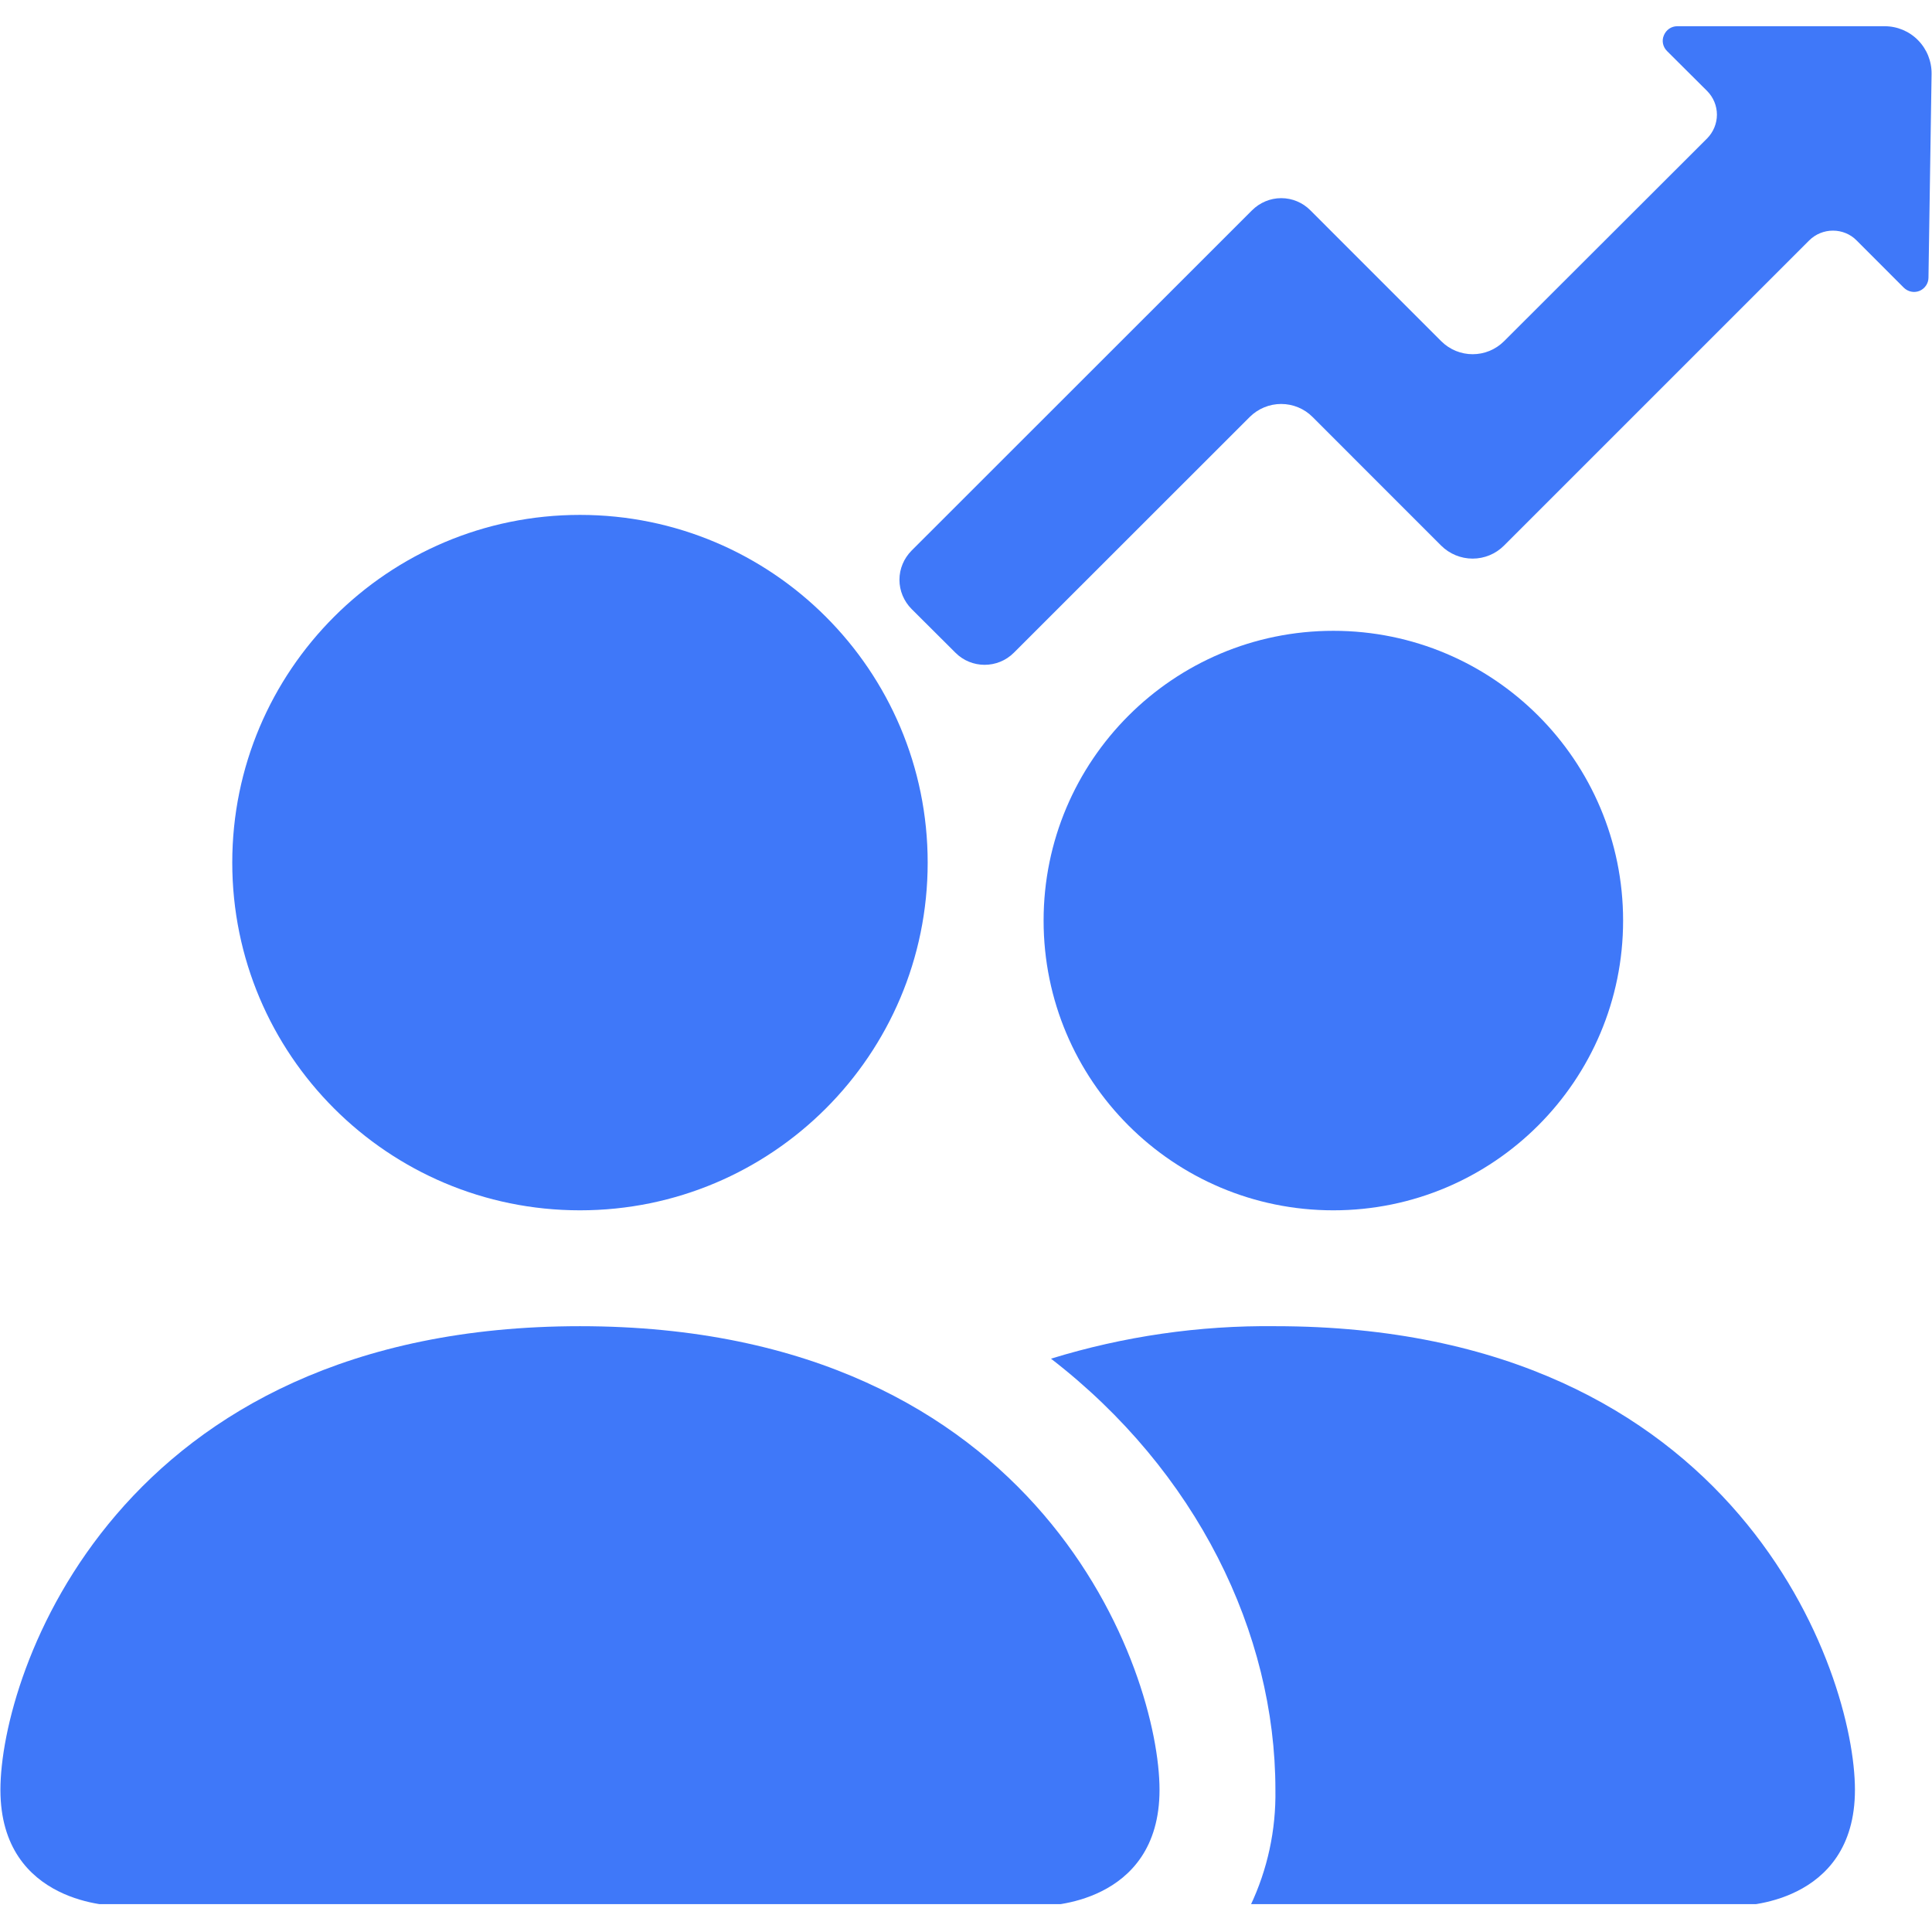
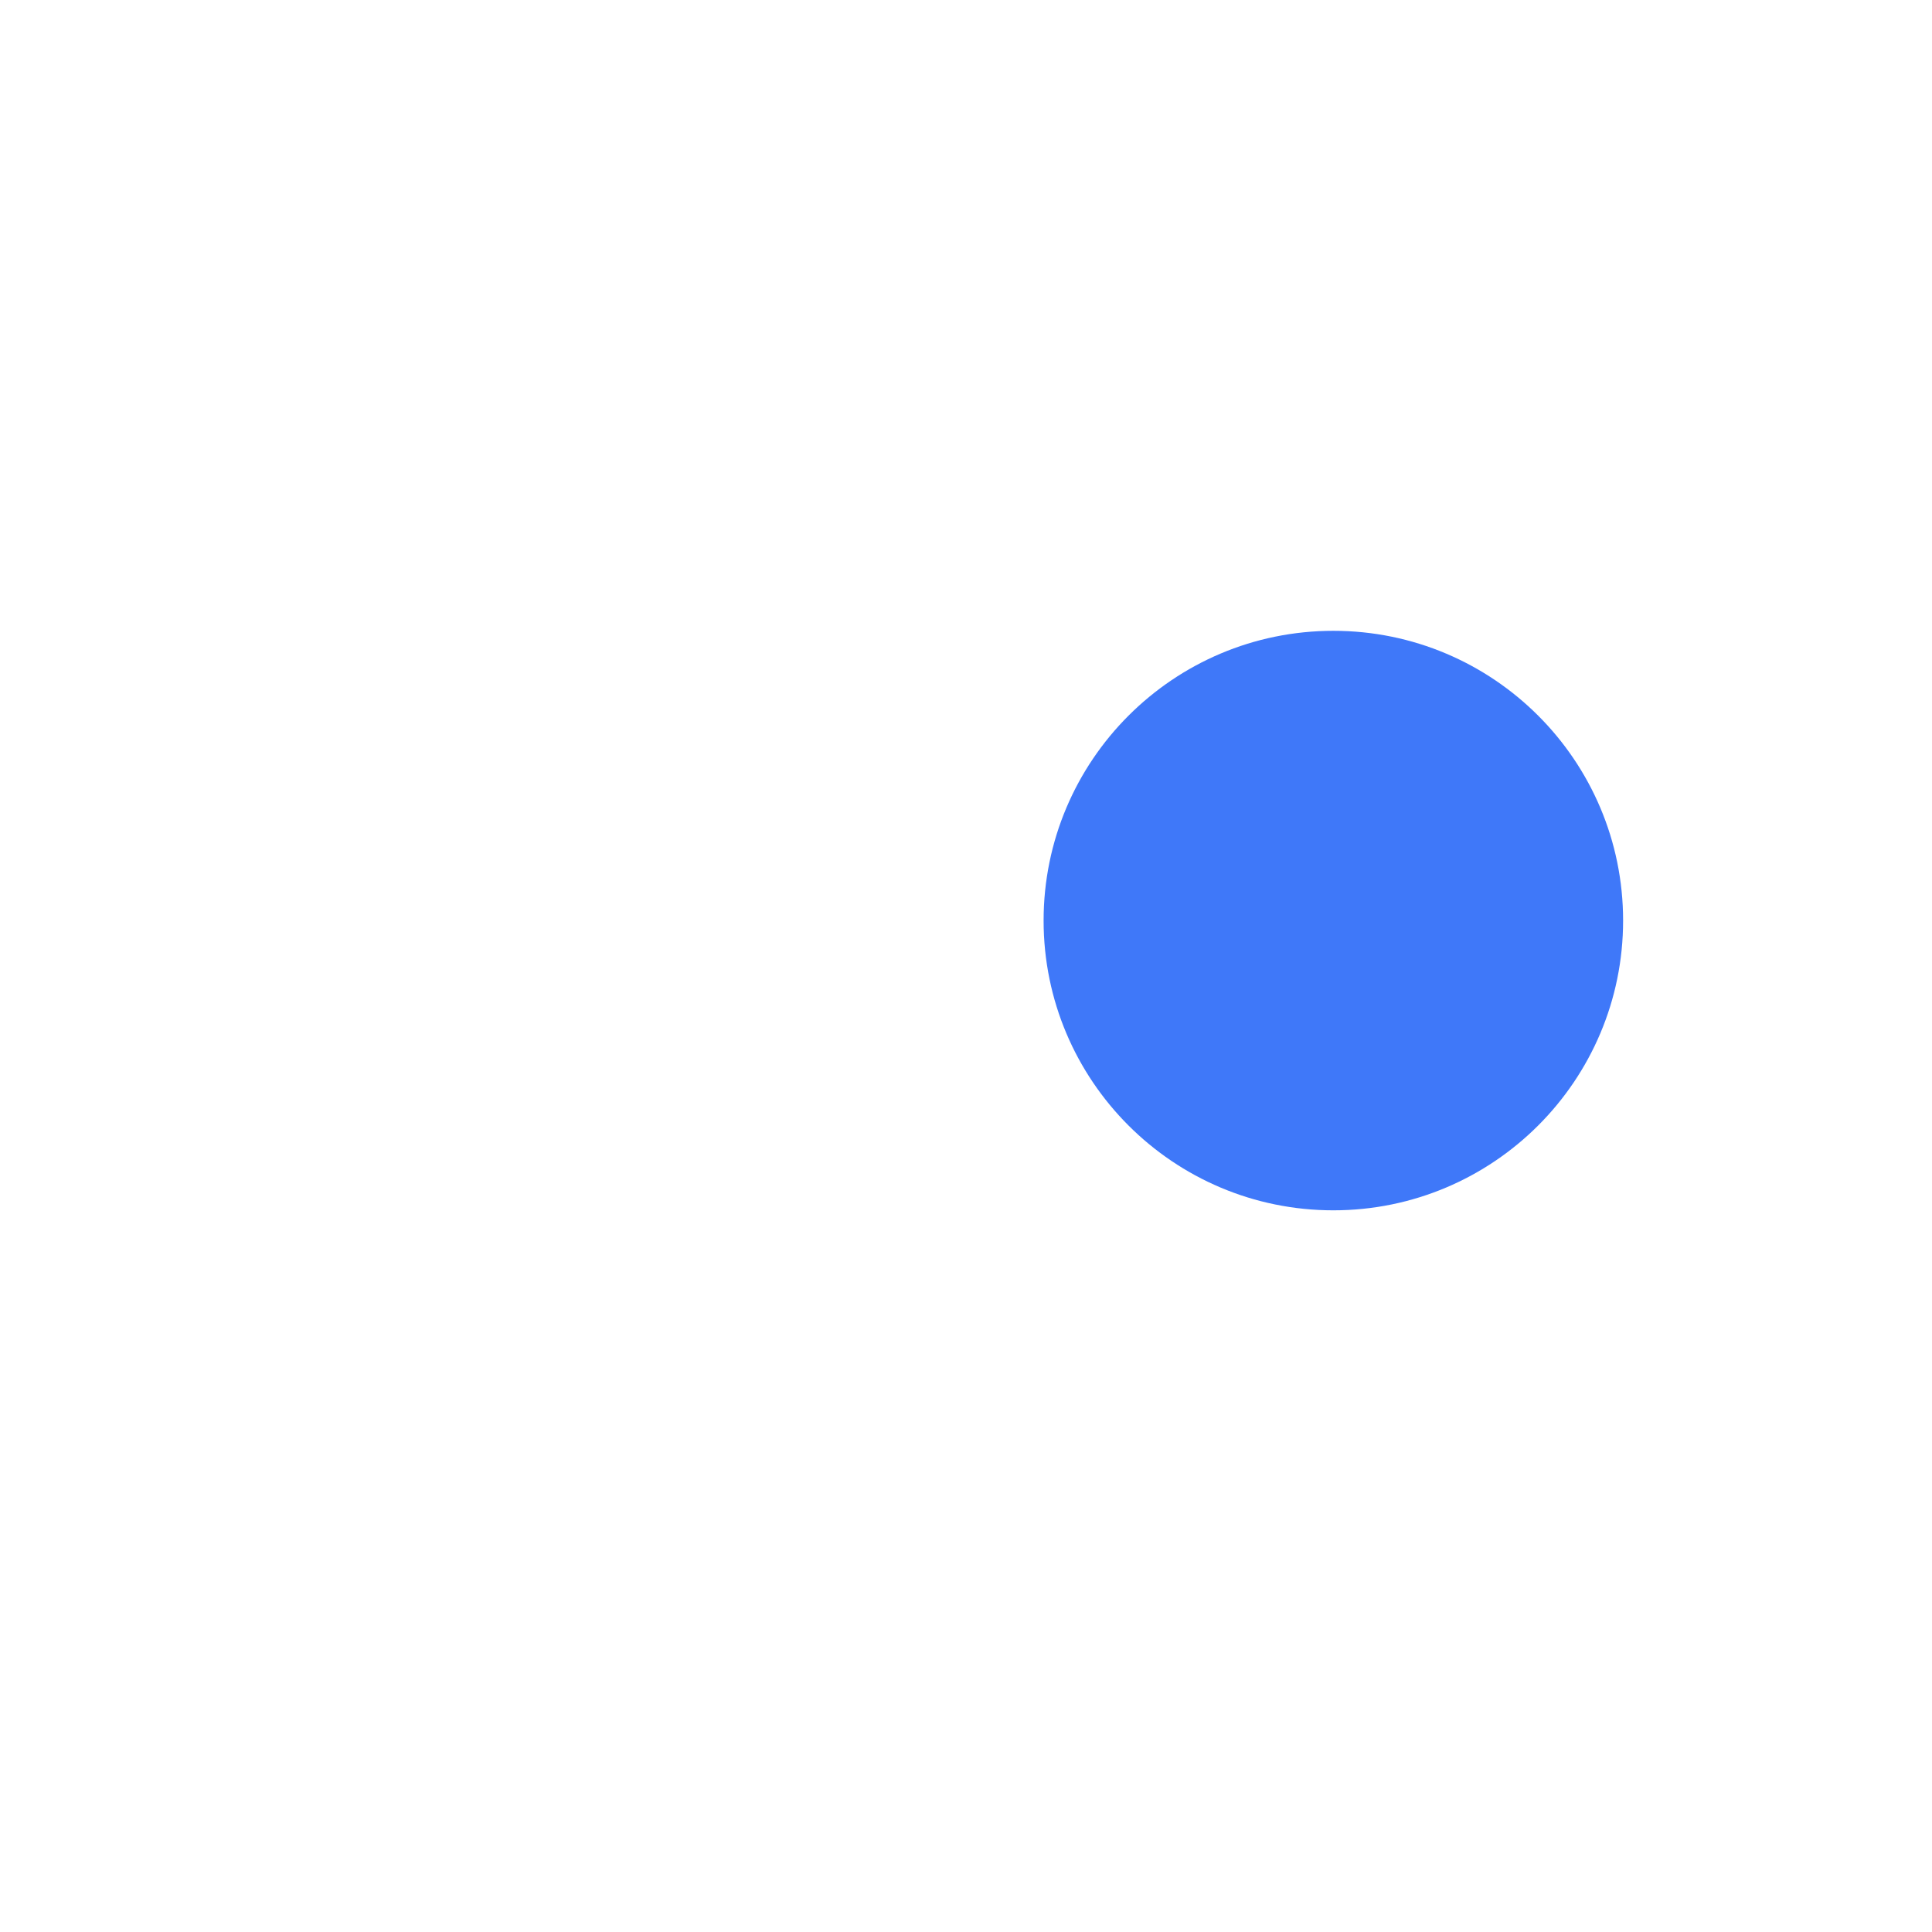
<svg xmlns="http://www.w3.org/2000/svg" width="500" zoomAndPan="magnify" viewBox="0 0 375 375" height="500" preserveAspectRatio="xMidYMid meet" version="1.0">
  <defs>
    <clipPath id="f5d574d8f1">
-       <path d="M 0 99 L 226 99 L 226 369.59 L 0 369.59 Z M 0 99 " clip-rule="nonzero" />
-     </clipPath>
+       </clipPath>
    <clipPath id="859c923155">
-       <path d="M 203 257 L 361 257 L 361 369.59 L 203 369.59 Z M 203 257 " clip-rule="nonzero" />
-     </clipPath>
+       </clipPath>
    <clipPath id="e3313b3284">
-       <path d="M 174 5.09 L 375 5.09 L 375 130 L 174 130 Z M 174 5.09 " clip-rule="nonzero" />
-     </clipPath>
+       </clipPath>
  </defs>
  <g clip-path="url(#f5d574d8f1)">
    <path fill="#3f78f9" d="M 202.562 369.906 C 202.562 369.906 225.062 369.906 225.062 347.406 C 225.062 324.906 202.562 257.414 112.57 257.414 C 22.582 257.414 0.082 324.914 0.082 347.406 C 0.082 369.898 22.582 369.906 22.582 369.906 Z M 112.57 234.922 C 75.301 234.922 45.082 204.703 45.082 167.434 C 45.082 130.16 75.301 99.941 112.57 99.941 C 149.844 99.941 180.062 130.16 180.062 167.434 C 180.062 204.703 149.844 234.922 112.57 234.922 Z M 112.57 234.922 " fill-opacity="1" fill-rule="nonzero" />
  </g>
  <g clip-path="url(#859c923155)">
    <path fill="#3f78f9" d="M 242.691 369.906 C 246.027 362.883 247.688 355.18 247.555 347.406 C 247.555 316.922 232.258 285.535 203.996 263.719 C 218.102 259.371 232.797 257.242 247.555 257.414 C 337.543 257.414 360.043 324.906 360.043 347.406 C 360.043 369.906 337.543 369.906 337.543 369.906 Z M 242.691 369.906 " fill-opacity="1" fill-rule="evenodd" />
  </g>
  <path fill="#3f78f9" d="M 258.805 234.922 C 227.738 234.922 202.562 209.738 202.562 178.684 C 202.562 147.625 227.746 122.441 258.805 122.441 C 289.859 122.441 315.043 147.625 315.043 178.684 C 315.043 209.738 289.859 234.922 258.805 234.922 Z M 258.805 234.922 " fill-opacity="1" fill-rule="nonzero" />
  <g clip-path="url(#e3313b3284)">
    <path fill="#3f78f9" d="M 243.02 40.82 C 244.531 39.316 246.559 38.461 248.688 38.461 C 250.816 38.461 252.855 39.316 254.34 40.82 L 279.73 66.215 C 283.121 69.598 288.566 69.598 291.949 66.215 L 331.352 26.867 C 332.559 25.641 333.254 23.98 333.254 22.258 C 333.254 20.535 332.559 18.875 331.352 17.66 L 323.57 9.91 C 322.766 9.113 322.496 7.898 322.961 6.852 C 323.406 5.777 324.414 5.09 325.551 5.09 L 365.805 5.09 C 368.266 5.09 370.598 6.074 372.305 7.82 C 374.012 9.559 374.957 11.914 374.918 14.375 L 374.316 53.895 C 374.309 55.02 373.609 56.031 372.578 56.461 C 371.527 56.883 370.34 56.641 369.523 55.836 L 360.363 46.668 C 359.168 45.438 357.484 44.766 355.793 44.766 C 354.055 44.758 352.387 45.445 351.16 46.668 L 291.934 105.891 C 290.32 107.52 288.113 108.426 285.836 108.426 C 283.559 108.426 281.344 107.52 279.715 105.891 L 254.773 80.941 C 253.16 79.312 250.953 78.41 248.672 78.41 C 246.395 78.41 244.188 79.32 242.566 80.941 L 196.793 126.691 C 193.66 129.824 188.566 129.824 185.449 126.691 L 176.938 118.207 C 175.438 116.695 174.582 114.66 174.582 112.539 C 174.582 110.414 175.438 108.387 176.938 106.871 Z M 243.02 40.82 " fill-opacity="1" fill-rule="nonzero" />
  </g>
</svg>